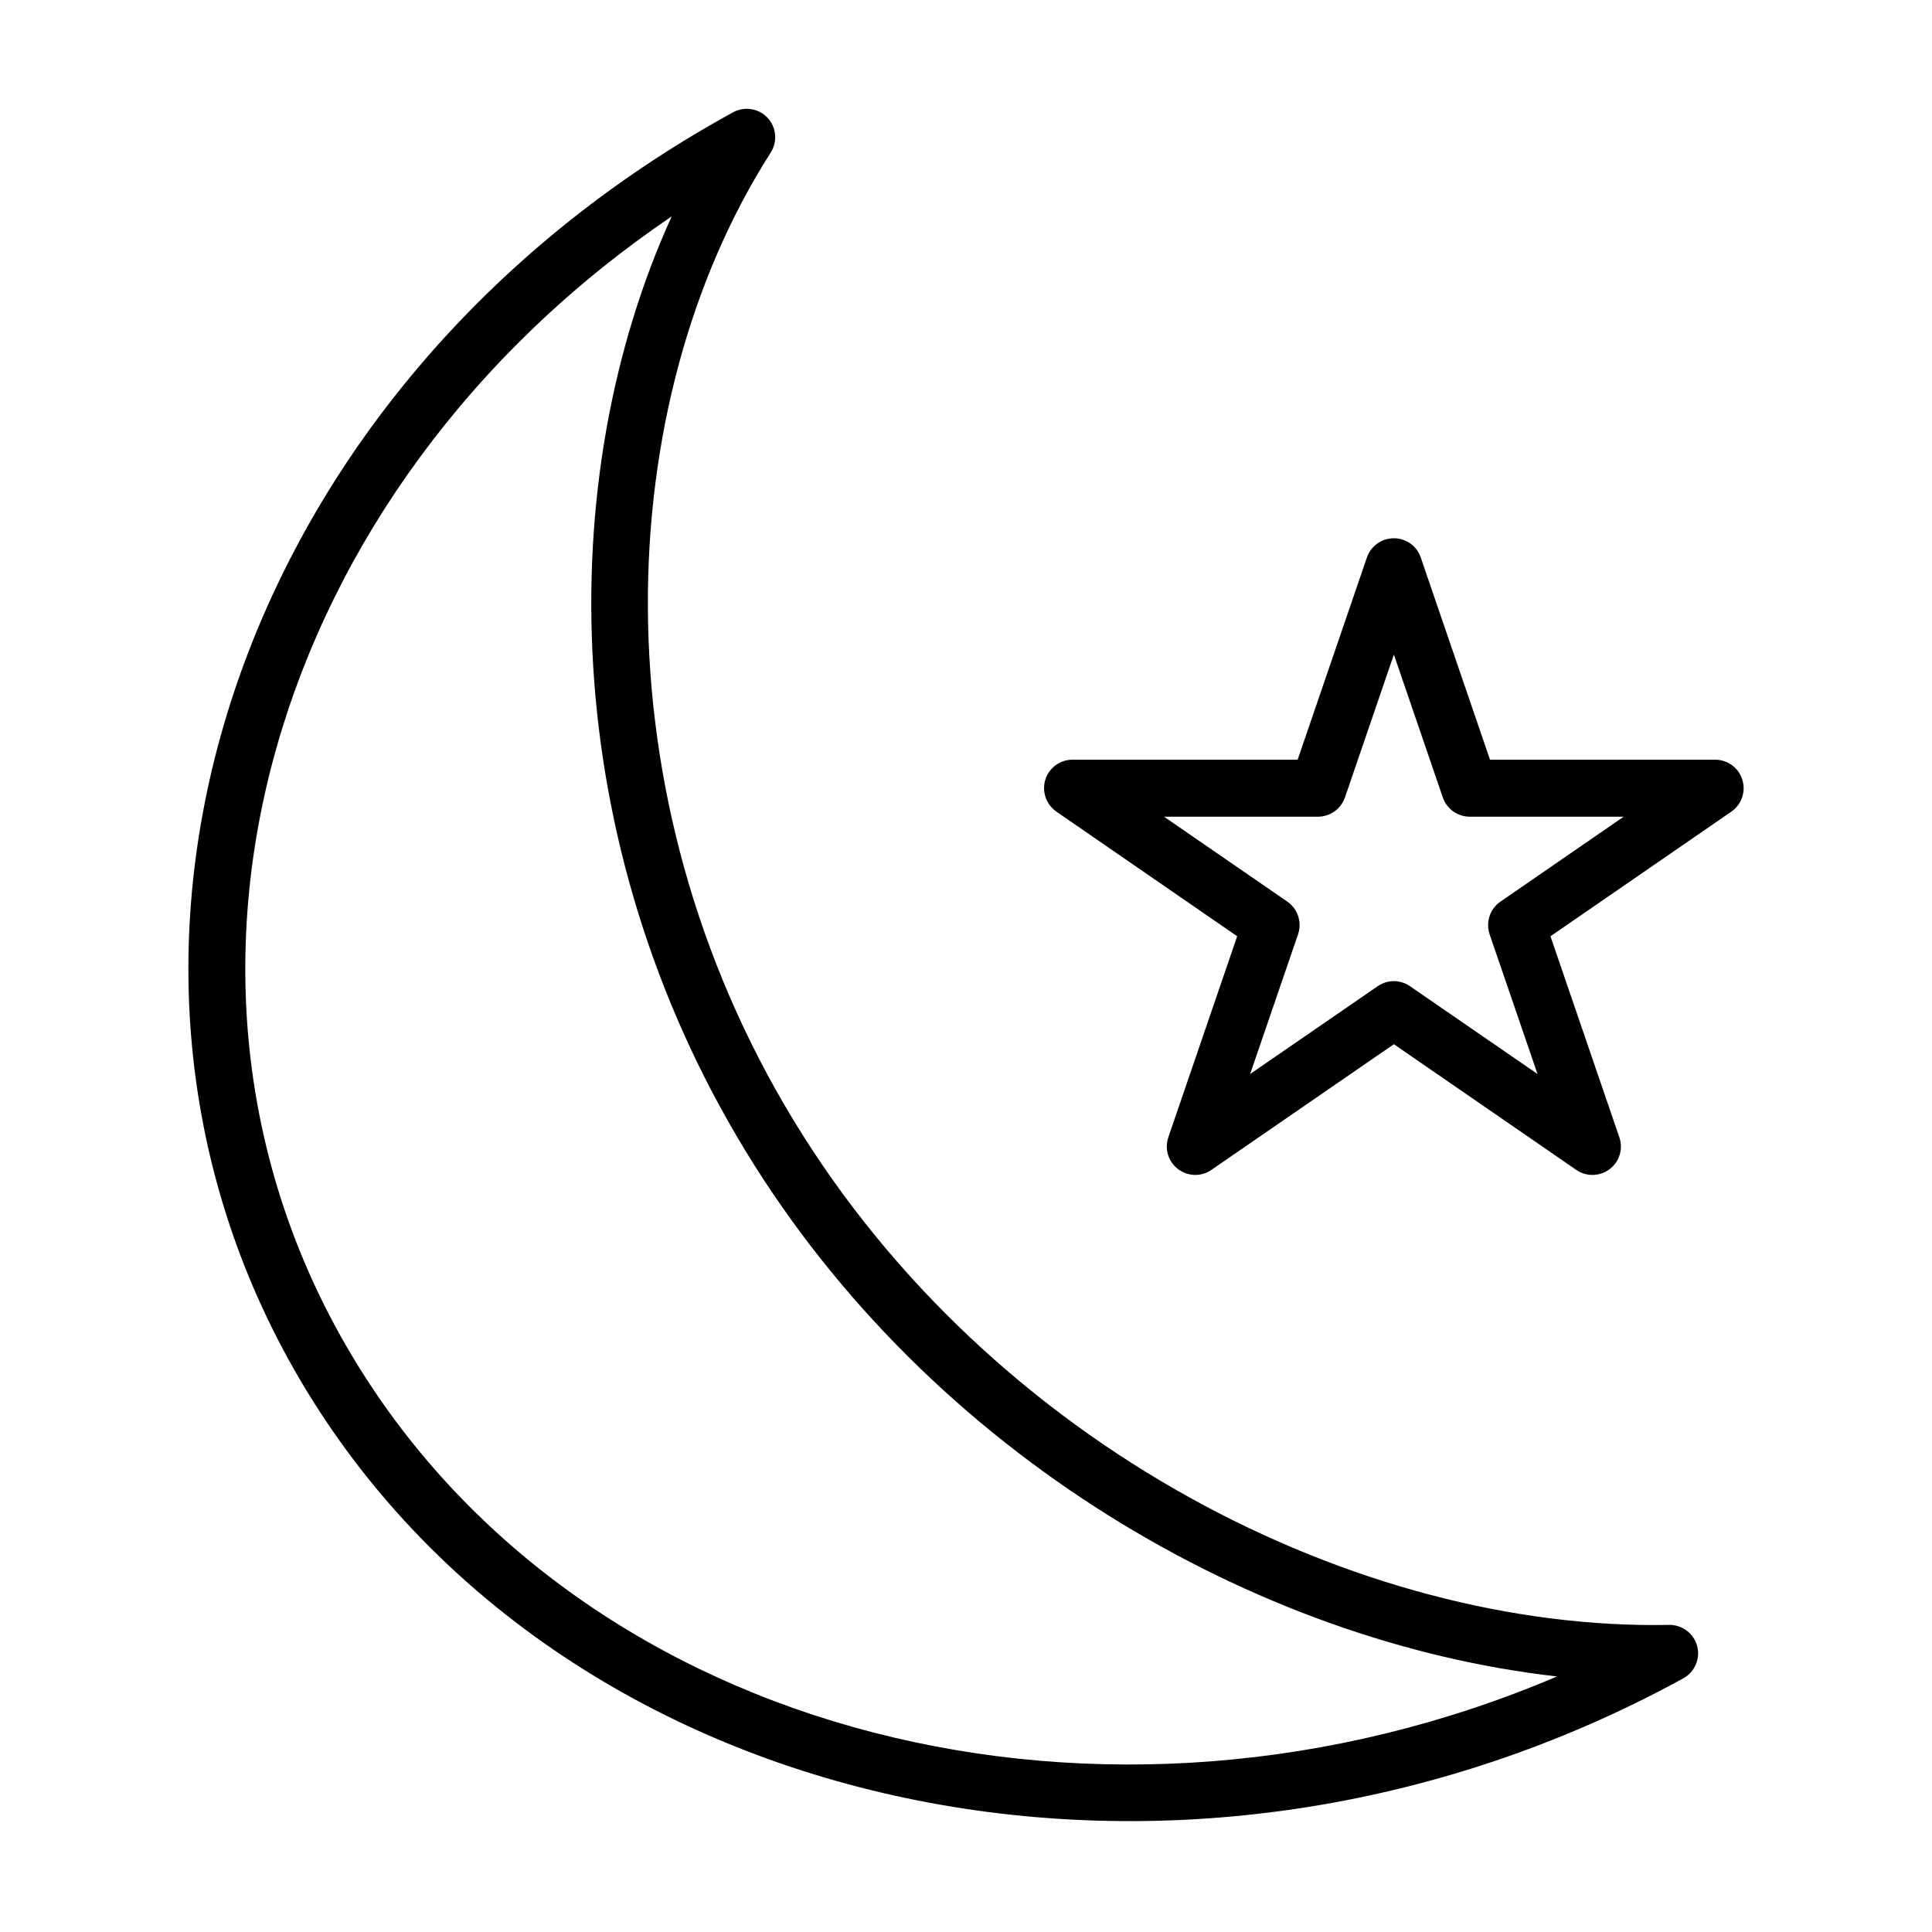
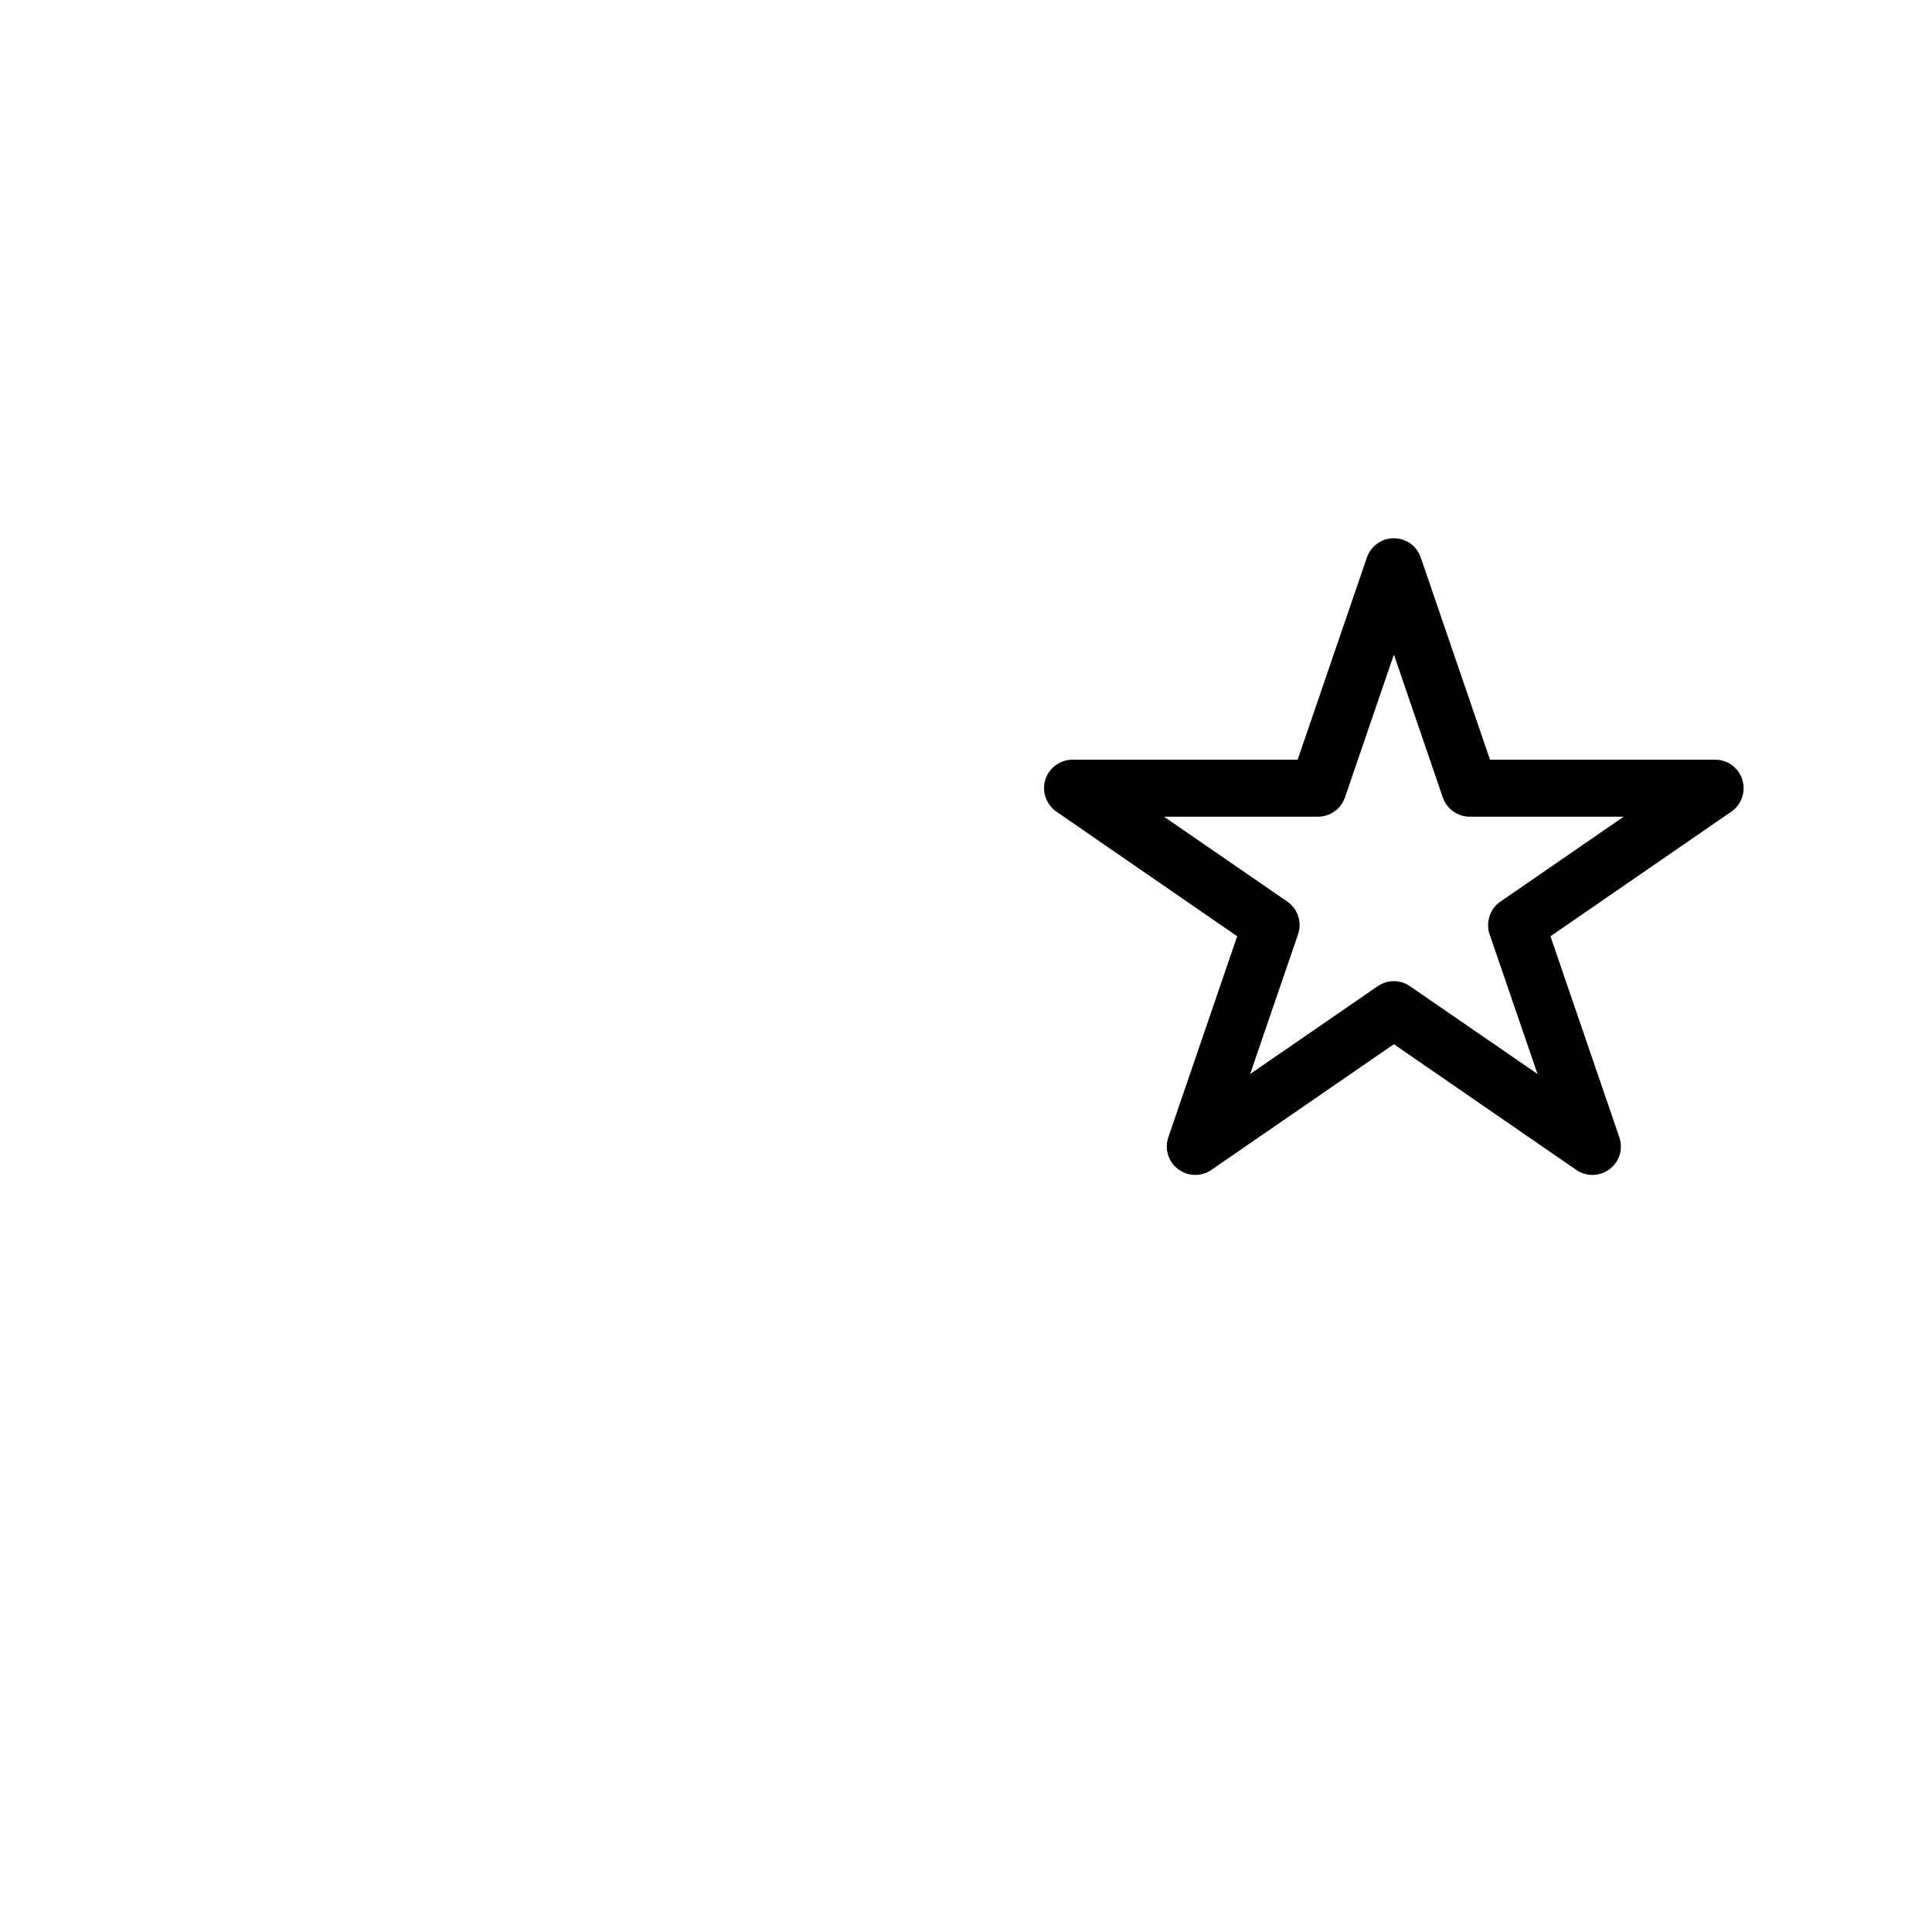
<svg xmlns="http://www.w3.org/2000/svg" fill="#000000" width="800px" height="800px" version="1.1" viewBox="144 144 512 512">
  <g fill-rule="evenodd">
-     <path d="m348.25 184.42c1.855-2.875 1.504-6.699-0.828-9.191-2.352-2.527-6.137-3.113-9.145-1.469-132.34 72.473-182.67 224.38-113.04 338.77 69.418 114.05 232.86 148.54 364.84 76.258 3.055-1.672 4.562-5.207 3.691-8.547-0.895-3.379-3.969-5.664-7.434-5.625-82.25 1.605-179.3-47.09-231.96-133.61-52.5-86.254-48.598-190.04-6.117-256.59zm-26.246 16.934c-106.65 72.27-144.94 203.02-83.887 303.32 61.031 100.27 199.17 134.45 318.52 83.602-79.488-8.949-165.84-58.387-215.15-139.41-49.543-81.395-51.34-177.54-19.48-247.52z" />
    <path d="m487.89 345.33 18.355-53.594c1.047-3.055 3.926-5.09 7.148-5.09 3.219 0 6.074 2.035 7.121 5.09l18.352 53.594h59.668c3.301 0 6.231 2.137 7.199 5.293 0.996 3.152-0.184 6.578-2.906 8.469l-47.938 33.027 18.25 53.273c1.07 3.078 0.023 6.481-2.566 8.441-2.594 1.961-6.152 2.062-8.852 0.199l-48.328-33.305-48.359 33.305c-2.672 1.863-6.231 1.762-8.824-0.199-2.617-1.961-3.637-5.363-2.59-8.441l18.246-53.273-47.91-33.027c-2.723-1.891-3.902-5.316-2.934-8.469 0.996-3.156 3.902-5.293 7.199-5.293zm25.504-27.863-12.961 37.848c-1.047 3.055-3.93 5.117-7.148 5.117h-40.816l32.676 22.5c2.773 1.91 3.953 5.465 2.852 8.668l-12.699 37.027 33.801-23.27c2.594-1.789 5.996-1.789 8.562 0l33.801 23.27-12.699-37.027c-1.074-3.203 0.078-6.758 2.883-8.668l32.648-22.5h-40.793c-3.246 0-6.102-2.062-7.148-5.117z" />
  </g>
</svg>